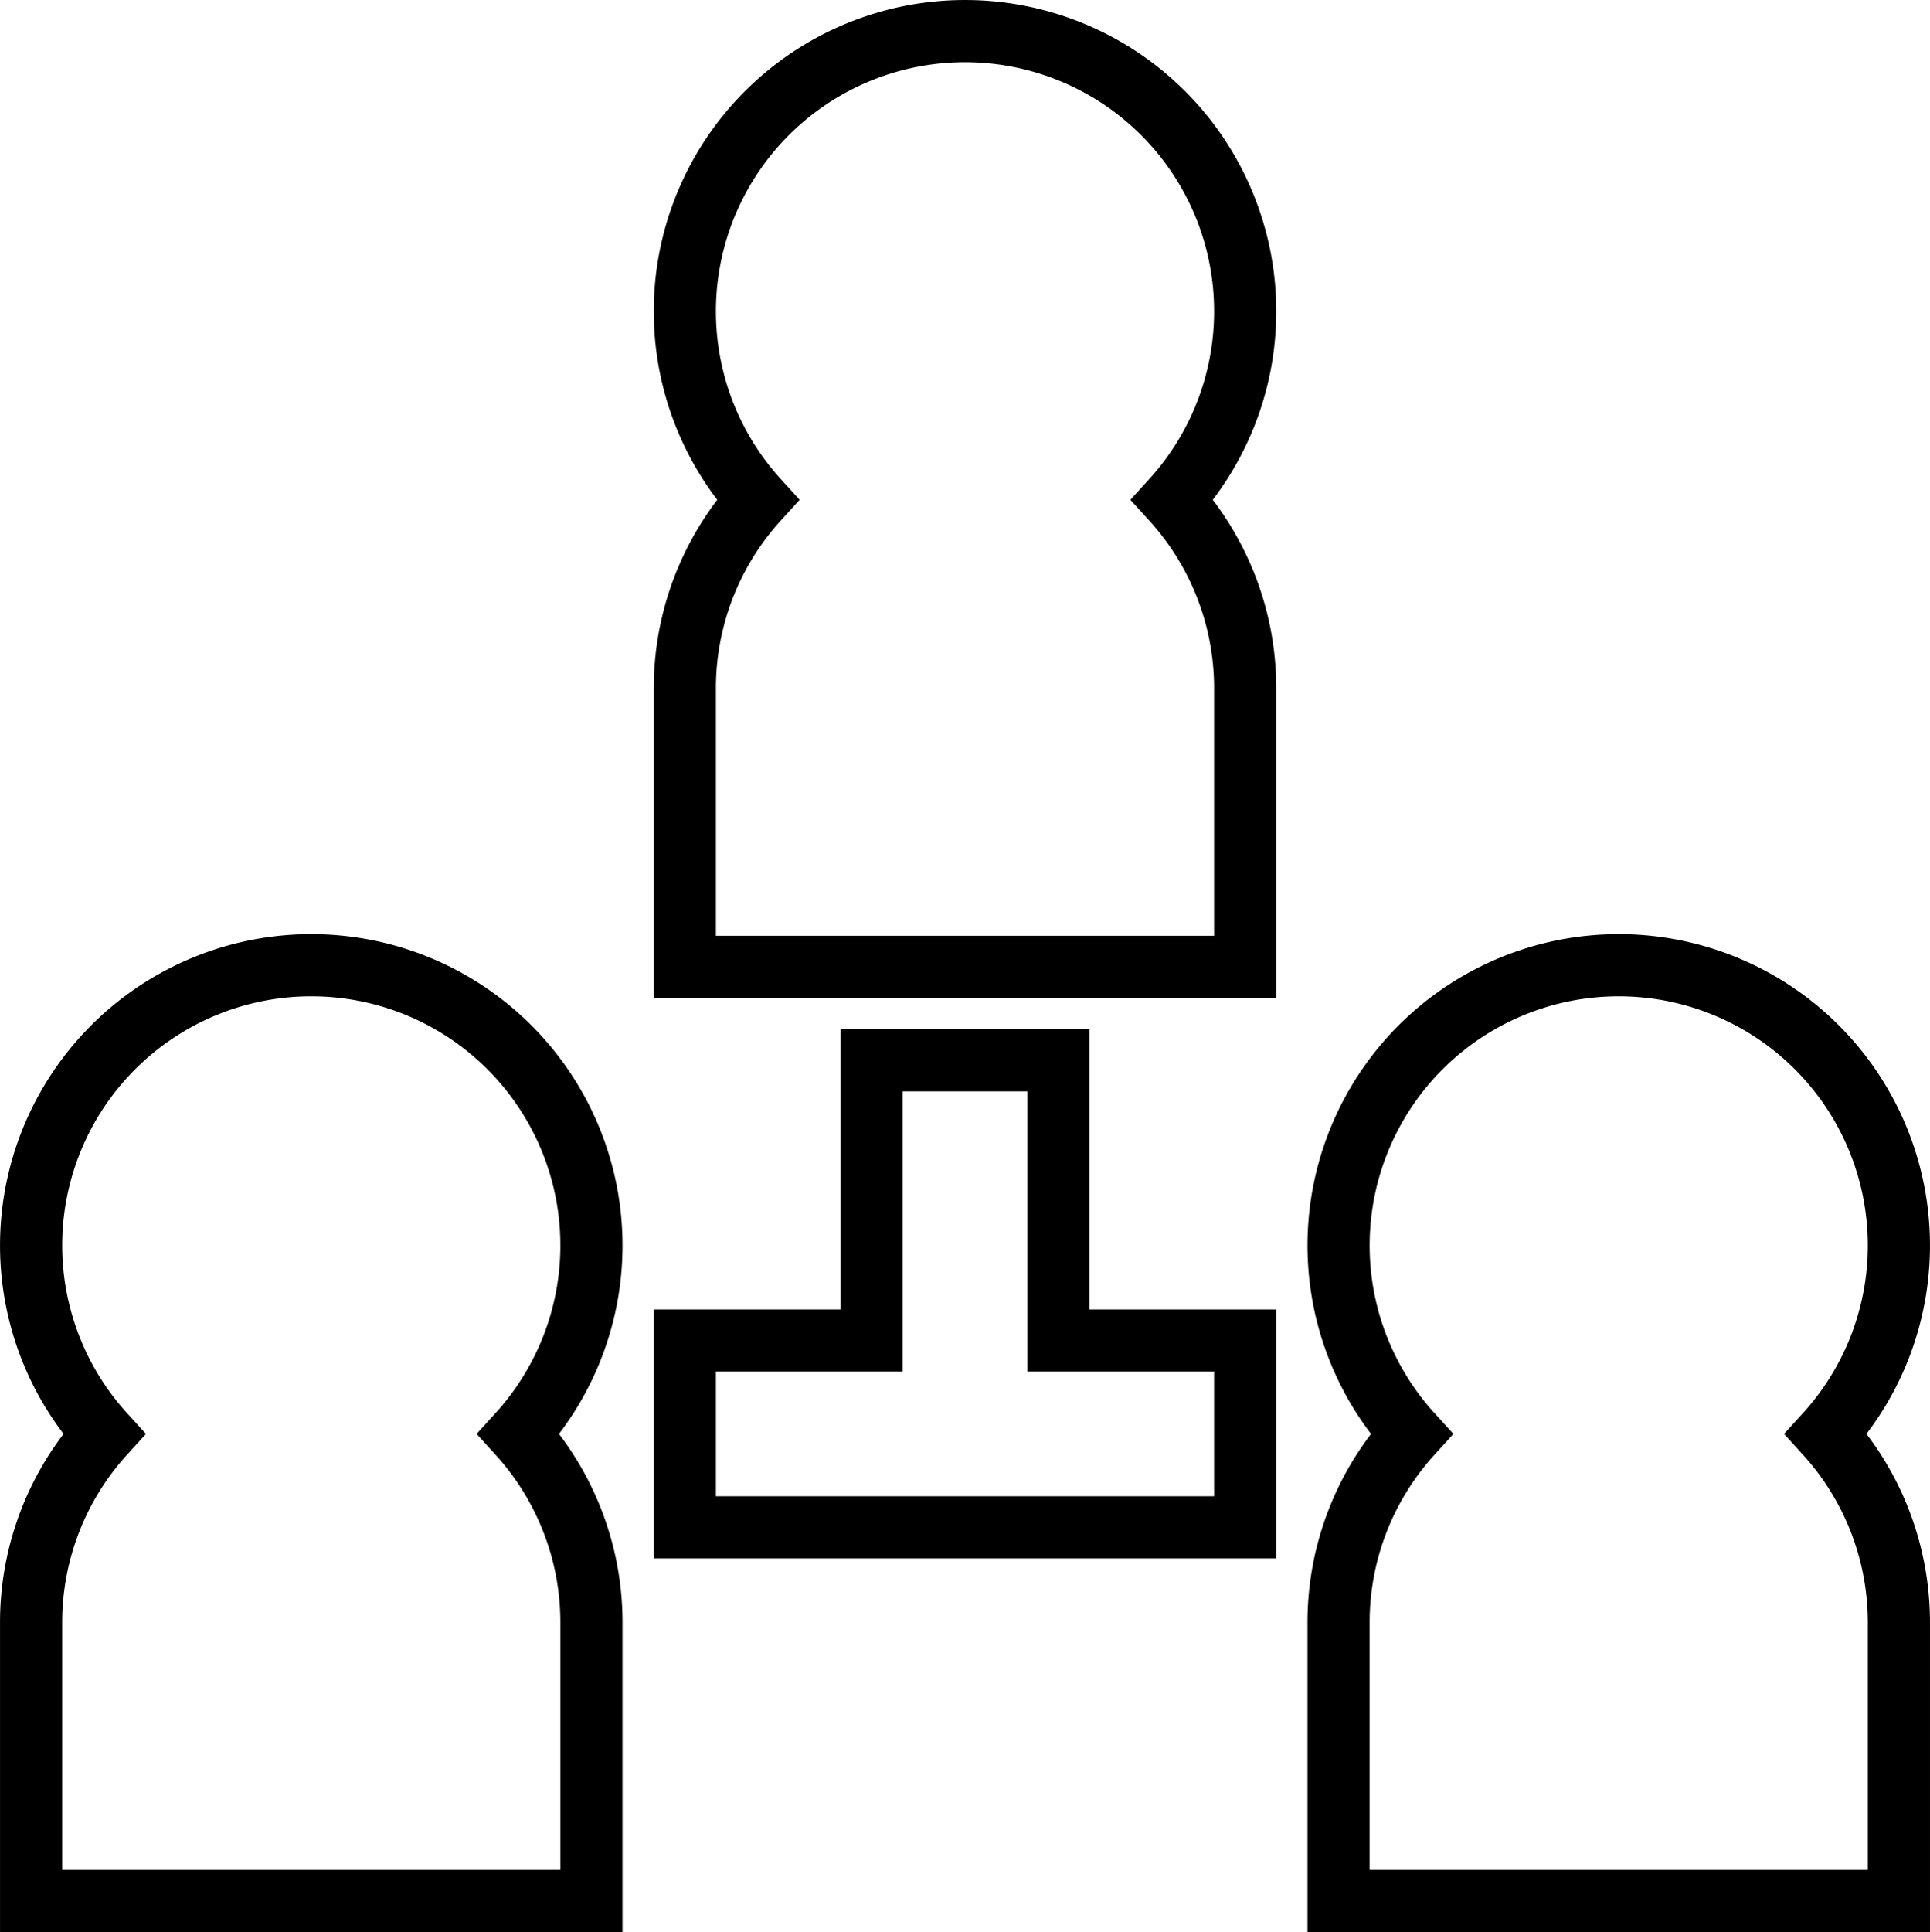
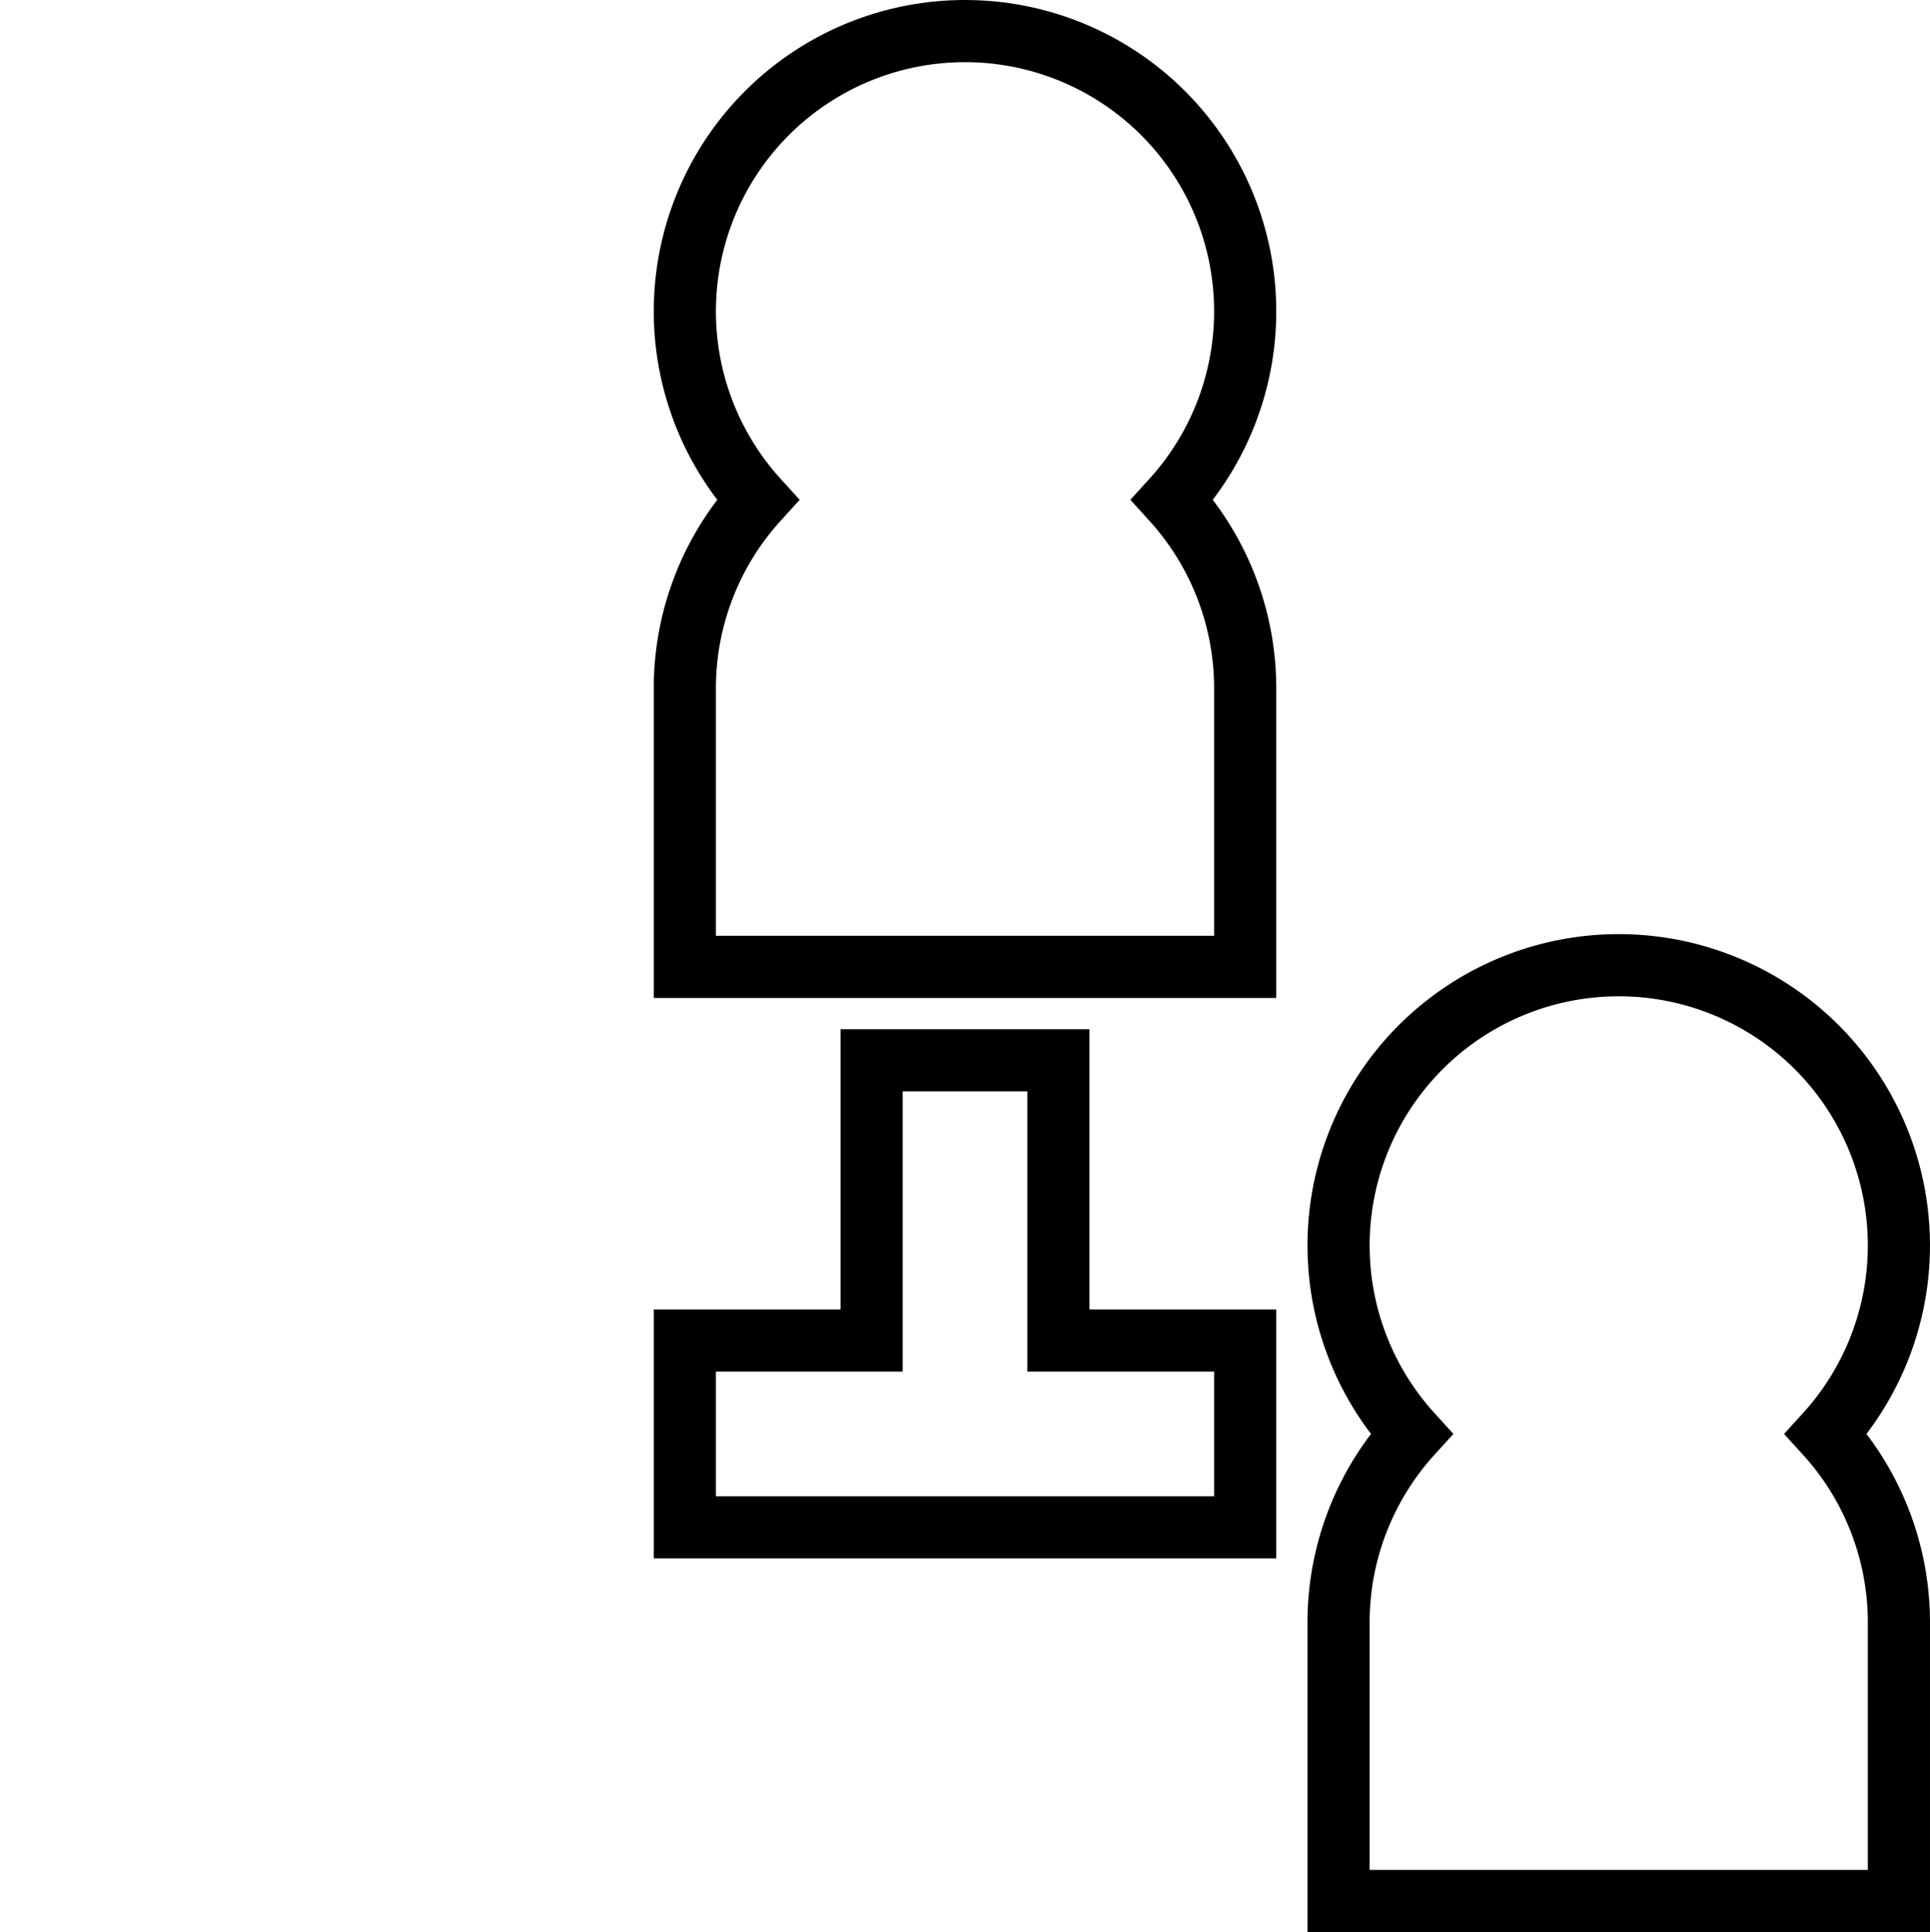
<svg xmlns="http://www.w3.org/2000/svg" width="186.32" height="186.477" viewBox="0 0 186.32 186.477">
  <g id="Layer_2" data-name="Layer 2" transform="translate(1.002 1.018)">
    <path id="Path_2850" data-name="Path 2850" d="M63.095,65.254a27.047,27.047,0,0,0-7.032-18.032,27.047,27.047,0,1,0-40.03,0A27.047,27.047,0,0,0,9,65.253V92.3H63.095Z" transform="translate(56.111)" fill="none" stroke="#000" stroke-width="6" />
-     <path id="Path_2851" data-name="Path 2851" d="M56.095,75.254a27.047,27.047,0,0,0-7.032-18.032,27.047,27.047,0,1,0-40.03,0A27.047,27.047,0,0,0,2,75.254V102.3H56.095Z" transform="translate(0 80.158)" fill="none" stroke="#000" stroke-width="6" />
    <path id="Path_2852" data-name="Path 2852" d="M70.095,75.254a27.047,27.047,0,0,0-7.032-18.032,27.047,27.047,0,1,0-40.03,0A27.047,27.047,0,0,0,16,75.253V102.3H70.095Z" transform="translate(112.221 80.158)" fill="none" stroke="#000" stroke-width="6" />
    <path id="Path_2853" data-name="Path 2853" d="M63.095,40.047H45.063V13H27.032V40.047H9V58.079H63.095Z" transform="translate(56.111 88.317)" fill="none" stroke="#000" stroke-width="6" />
  </g>
</svg>